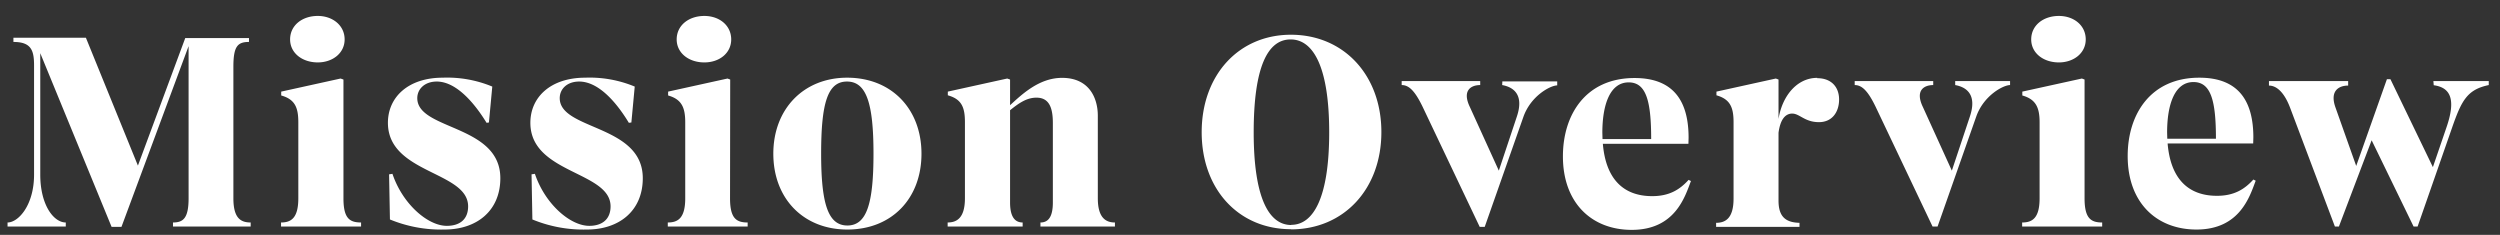
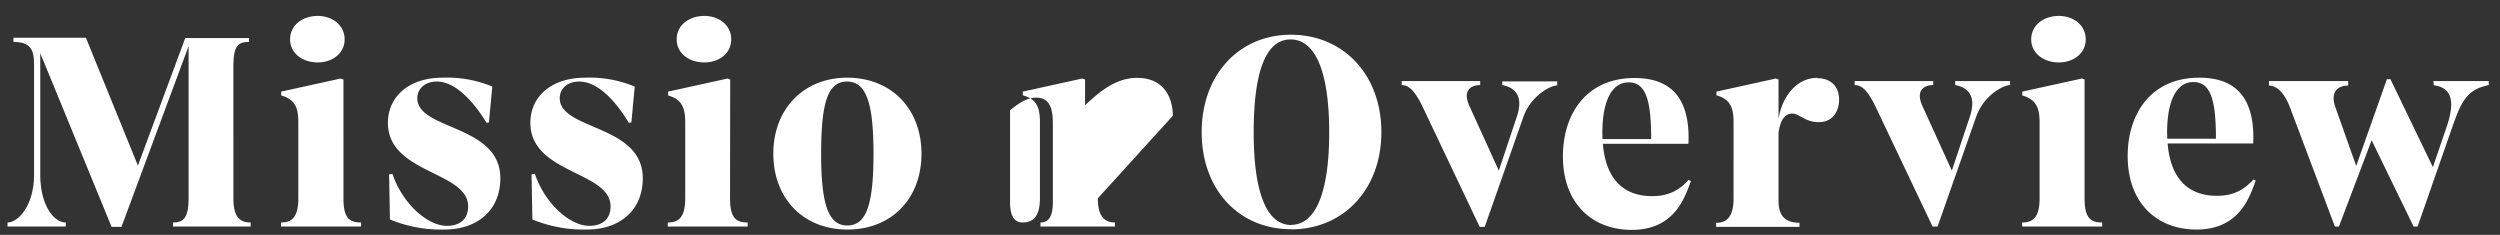
<svg xmlns="http://www.w3.org/2000/svg" width="149" height="14" fill="none" viewBox="0 0 149 14">
  <rect x="0" y="0" width="149" height="14" fill="#333333" stroke="none" />
-   <path fill="#fff" d="M13.91 11.82c0 1.2.45 1.44 1.03 1.44v.24h-4.63v-.24c.6 0 .93-.24.93-1.44V2.75l-4 10.77h-.59L2.4 3.17v7.24c0 1.81.8 2.85 1.52 2.85v.24H.45v-.24c.65 0 1.58-1.04 1.58-2.85V3.89c0-.9-.18-1.39-1.23-1.39v-.25h4.32l3.1 7.62 2.82-7.6h3.8v.23c-.68 0-.93.26-.93 1.48zm5.03-8.1c-.93 0-1.65-.56-1.65-1.37 0-.84.72-1.4 1.65-1.4.88 0 1.6.56 1.6 1.4 0 .82-.72 1.37-1.6 1.37m1.53 8.1c0 1.2.37 1.44 1.05 1.44v.24h-4.77v-.24c.58 0 1.03-.24 1.03-1.44V7.29c0-.88-.2-1.37-1.02-1.6v-.23l3.54-.78.17.06zm6.02 1.86a8 8 0 0 1-3.25-.6l-.05-2.69.2-.03c.6 1.79 2.1 3.1 3.24 3.1.8 0 1.27-.41 1.27-1.16 0-2.1-4.78-1.94-4.78-4.98 0-1.53 1.21-2.69 3.27-2.69a7 7 0 0 1 2.95.53l-.2 2.14-.14.02c-.84-1.37-1.9-2.46-2.97-2.46-.72 0-1.16.45-1.16.99 0 1.92 4.95 1.56 4.95 4.77 0 1.94-1.4 3.06-3.33 3.06m8.49 0a8 8 0 0 1-3.25-.6l-.05-2.69.2-.03c.6 1.79 2.1 3.1 3.24 3.1.79 0 1.27-.41 1.27-1.16 0-2.1-4.78-1.94-4.78-4.98 0-1.53 1.21-2.69 3.27-2.69a7 7 0 0 1 2.95.53l-.2 2.14-.15.02c-.83-1.37-1.88-2.46-2.96-2.46-.73 0-1.16.45-1.16.99 0 1.92 4.95 1.56 4.95 4.77 0 1.94-1.4 3.06-3.33 3.06m7-9.96c-.93 0-1.65-.56-1.65-1.37 0-.84.72-1.4 1.65-1.4.89 0 1.6.56 1.6 1.4 0 .82-.71 1.37-1.6 1.37m1.53 8.1c0 1.2.38 1.44 1.05 1.44v.24H39.8v-.24c.59 0 1.04-.24 1.04-1.44V7.29c0-.88-.21-1.37-1.02-1.6v-.23l3.54-.78.16.06zm6.99 1.86c-2.61 0-4.41-1.84-4.41-4.52 0-2.66 1.8-4.53 4.4-4.53 2.65 0 4.43 1.87 4.43 4.53 0 2.68-1.78 4.52-4.42 4.52m.01-.24c1.14-.01 1.55-1.28 1.55-4.28s-.42-4.3-1.58-4.3c-1.15 0-1.54 1.27-1.54 4.3 0 3.04.43 4.28 1.57 4.28m14.92-1.62c0 1.2.51 1.44 1.02 1.44v.24h-4.44v-.24c.4 0 .74-.24.74-1.19V7.32c0-.98-.27-1.5-.98-1.5-.58 0-1.05.33-1.57.75v5.5c0 .95.36 1.19.75 1.19v.24h-4.47v-.24c.52 0 1.03-.24 1.03-1.44V7.28c0-.89-.2-1.37-1.02-1.6v-.22l3.54-.78.17.06v1.53c.72-.66 1.74-1.63 3.1-1.63 1.6 0 2.13 1.18 2.13 2.26zm11.51 1.84c-3.12 0-5.32-2.38-5.32-5.78s2.2-5.81 5.32-5.81c3.14 0 5.39 2.4 5.39 5.8 0 3.41-2.25 5.8-5.39 5.8m.02-.27c1.33 0 2.26-1.65 2.26-5.51s-.93-5.54-2.3-5.54-2.2 1.65-2.2 5.54.9 5.52 2.24 5.52m12.58-8.56h3.27v.24c-.4 0-1.56.61-2.01 1.86l-2.31 6.57h-.3L84.8 6.39c-.48-1-.84-1.32-1.26-1.32v-.24h4.68v.24c-.54 0-1.1.31-.61 1.32l1.72 3.78 1.07-3.21c.45-1.32-.2-1.77-.87-1.89zm11.1 5.87.14.07c-.36.95-.95 2.91-3.53 2.91-2.38 0-4.1-1.6-4.1-4.38 0-2.5 1.37-4.67 4.27-4.67 2.41 0 3.22 1.48 3.22 3.56l-.01.36h-5.1c.18 2.14 1.26 3.12 2.94 3.12 1 0 1.63-.37 2.17-.97m-3.57-5.81c-1.12 0-1.57 1.34-1.57 3l.01.38h2.9c0-2.25-.29-3.38-1.34-3.38m11.24-.25c.83 0 1.3.52 1.3 1.27 0 .73-.4 1.35-1.2 1.35-.88 0-1.16-.54-1.64-.51q-.62.05-.77 1.14v4.05c0 .95.42 1.3 1.25 1.32v.24h-4.97v-.24c.53 0 1.04-.24 1.04-1.44V7.28c0-.89-.21-1.37-1.02-1.6v-.22l3.54-.78.16.06v2.35c.21-1.33 1.07-2.45 2.31-2.45m8.22.19h3.27v.24c-.4 0-1.56.61-2.01 1.86l-2.31 6.57h-.3l-3.38-7.11c-.48-1-.84-1.32-1.26-1.32v-.24h4.68v.24c-.54 0-1.1.31-.61 1.32l1.72 3.78 1.07-3.21c.45-1.32-.2-1.77-.87-1.89zm6.18-1.11c-.93 0-1.65-.56-1.65-1.37 0-.84.72-1.4 1.65-1.4.89 0 1.6.56 1.6 1.4 0 .82-.72 1.37-1.6 1.37m1.53 8.1c0 1.2.38 1.44 1.05 1.44v.24h-4.77v-.24c.59 0 1.04-.24 1.04-1.44V7.29c0-.88-.22-1.37-1.03-1.6v-.23l3.55-.78.16.06zm10.06-1.12.14.07c-.36.95-.95 2.91-3.53 2.91-2.38 0-4.1-1.6-4.1-4.38 0-2.5 1.37-4.67 4.27-4.67 2.41 0 3.22 1.48 3.22 3.56l-.01.36h-5.1c.18 2.14 1.26 3.12 2.94 3.12 1 0 1.63-.37 2.17-.97m-3.57-5.81c-1.12 0-1.57 1.34-1.57 3l.01.38h2.9c0-2.25-.29-3.38-1.34-3.38m14.3-.06h3.3v.24c-1.3.27-1.63.94-2.2 2.58l-2.04 5.85h-.24l-2.5-5.14-1.95 5.14h-.24l-2.67-7.08c-.38-1-.86-1.32-1.26-1.32v-.27h4.72v.27c-.54 0-1.12.3-.75 1.32l1.23 3.47 1.83-5.17h.21L145 9.96l.8-2.34c.58-1.66.28-2.4-.75-2.54z" />
+   <path fill="#fff" d="M13.91 11.82c0 1.2.45 1.44 1.03 1.44v.24h-4.63v-.24c.6 0 .93-.24.93-1.44V2.75l-4 10.77h-.59L2.4 3.17v7.24c0 1.81.8 2.85 1.52 2.85v.24H.45v-.24c.65 0 1.58-1.04 1.58-2.85V3.89c0-.9-.18-1.39-1.23-1.39v-.25h4.32l3.1 7.62 2.82-7.6h3.8v.23c-.68 0-.93.26-.93 1.48zm5.03-8.1c-.93 0-1.65-.56-1.65-1.37 0-.84.72-1.4 1.65-1.4.88 0 1.6.56 1.6 1.4 0 .82-.72 1.37-1.6 1.37m1.53 8.1c0 1.2.37 1.44 1.05 1.44v.24h-4.77v-.24c.58 0 1.03-.24 1.03-1.44V7.29c0-.88-.2-1.37-1.02-1.6v-.23l3.54-.78.17.06zm6.02 1.86a8 8 0 0 1-3.25-.6l-.05-2.69.2-.03c.6 1.79 2.1 3.1 3.24 3.1.8 0 1.27-.41 1.27-1.16 0-2.1-4.78-1.94-4.78-4.98 0-1.53 1.21-2.69 3.27-2.69a7 7 0 0 1 2.95.53l-.2 2.14-.14.02c-.84-1.37-1.9-2.46-2.97-2.46-.72 0-1.16.45-1.16.99 0 1.92 4.95 1.56 4.95 4.77 0 1.94-1.4 3.06-3.33 3.06m8.49 0a8 8 0 0 1-3.25-.6l-.05-2.69.2-.03c.6 1.79 2.1 3.1 3.24 3.1.79 0 1.27-.41 1.27-1.16 0-2.1-4.78-1.94-4.78-4.98 0-1.53 1.21-2.69 3.27-2.69a7 7 0 0 1 2.95.53l-.2 2.14-.15.02c-.83-1.37-1.88-2.46-2.96-2.46-.73 0-1.16.45-1.16.99 0 1.92 4.95 1.56 4.95 4.77 0 1.94-1.4 3.06-3.33 3.06m7-9.96c-.93 0-1.65-.56-1.65-1.37 0-.84.72-1.4 1.65-1.4.89 0 1.6.56 1.6 1.4 0 .82-.71 1.37-1.6 1.37m1.53 8.1c0 1.2.38 1.44 1.05 1.44v.24H39.8v-.24c.59 0 1.04-.24 1.04-1.44V7.29c0-.88-.21-1.37-1.02-1.6v-.23l3.54-.78.16.06zm6.99 1.86c-2.61 0-4.41-1.84-4.41-4.52 0-2.66 1.8-4.53 4.4-4.53 2.65 0 4.43 1.87 4.43 4.53 0 2.68-1.78 4.52-4.42 4.52m.01-.24c1.14-.01 1.55-1.28 1.55-4.28s-.42-4.3-1.58-4.3c-1.15 0-1.54 1.27-1.54 4.3 0 3.04.43 4.28 1.57 4.28m14.92-1.62c0 1.2.51 1.44 1.02 1.44v.24h-4.44v-.24c.4 0 .74-.24.74-1.19V7.32c0-.98-.27-1.5-.98-1.5-.58 0-1.05.33-1.57.75v5.5c0 .95.36 1.19.75 1.19v.24v-.24c.52 0 1.03-.24 1.03-1.44V7.28c0-.89-.2-1.37-1.02-1.6v-.22l3.54-.78.17.06v1.53c.72-.66 1.74-1.63 3.1-1.63 1.6 0 2.13 1.18 2.13 2.26zm11.51 1.84c-3.12 0-5.32-2.38-5.32-5.78s2.2-5.81 5.32-5.81c3.14 0 5.39 2.4 5.39 5.8 0 3.41-2.25 5.8-5.39 5.8m.02-.27c1.33 0 2.26-1.65 2.26-5.51s-.93-5.54-2.3-5.54-2.2 1.65-2.2 5.54.9 5.52 2.24 5.52m12.58-8.56h3.27v.24c-.4 0-1.56.61-2.01 1.86l-2.31 6.57h-.3L84.8 6.39c-.48-1-.84-1.32-1.26-1.32v-.24h4.68v.24c-.54 0-1.1.31-.61 1.32l1.72 3.78 1.07-3.21c.45-1.32-.2-1.77-.87-1.89zm11.1 5.87.14.07c-.36.95-.95 2.91-3.53 2.91-2.38 0-4.1-1.6-4.1-4.38 0-2.5 1.37-4.67 4.27-4.67 2.41 0 3.22 1.48 3.22 3.56l-.01.36h-5.1c.18 2.14 1.26 3.12 2.94 3.12 1 0 1.63-.37 2.17-.97m-3.57-5.81c-1.12 0-1.57 1.34-1.57 3l.01.38h2.9c0-2.25-.29-3.38-1.34-3.38m11.24-.25c.83 0 1.3.52 1.3 1.27 0 .73-.4 1.35-1.2 1.35-.88 0-1.16-.54-1.64-.51q-.62.05-.77 1.14v4.05c0 .95.42 1.3 1.25 1.32v.24h-4.97v-.24c.53 0 1.04-.24 1.04-1.44V7.28c0-.89-.21-1.37-1.02-1.6v-.22l3.54-.78.16.06v2.35c.21-1.33 1.07-2.45 2.31-2.45m8.22.19h3.27v.24c-.4 0-1.56.61-2.01 1.86l-2.31 6.57h-.3l-3.38-7.11c-.48-1-.84-1.32-1.26-1.32v-.24h4.68v.24c-.54 0-1.1.31-.61 1.32l1.72 3.78 1.07-3.21c.45-1.32-.2-1.77-.87-1.89zm6.18-1.11c-.93 0-1.65-.56-1.65-1.37 0-.84.72-1.4 1.65-1.4.89 0 1.6.56 1.6 1.4 0 .82-.72 1.37-1.6 1.37m1.53 8.1c0 1.2.38 1.44 1.05 1.44v.24h-4.77v-.24c.59 0 1.04-.24 1.04-1.44V7.29c0-.88-.22-1.37-1.03-1.6v-.23l3.55-.78.16.06zm10.06-1.12.14.07c-.36.95-.95 2.91-3.53 2.91-2.38 0-4.1-1.6-4.1-4.38 0-2.5 1.37-4.67 4.27-4.67 2.41 0 3.22 1.48 3.22 3.56l-.01.36h-5.1c.18 2.14 1.26 3.12 2.94 3.12 1 0 1.63-.37 2.17-.97m-3.57-5.81c-1.12 0-1.57 1.34-1.57 3l.01.38h2.9c0-2.25-.29-3.38-1.34-3.38m14.3-.06h3.3v.24c-1.3.27-1.63.94-2.2 2.58l-2.04 5.85h-.24l-2.5-5.14-1.95 5.14h-.24l-2.67-7.08c-.38-1-.86-1.32-1.26-1.32v-.27h4.72v.27c-.54 0-1.12.3-.75 1.32l1.23 3.47 1.83-5.17h.21L145 9.96l.8-2.34c.58-1.66.28-2.4-.75-2.54z" />
</svg>